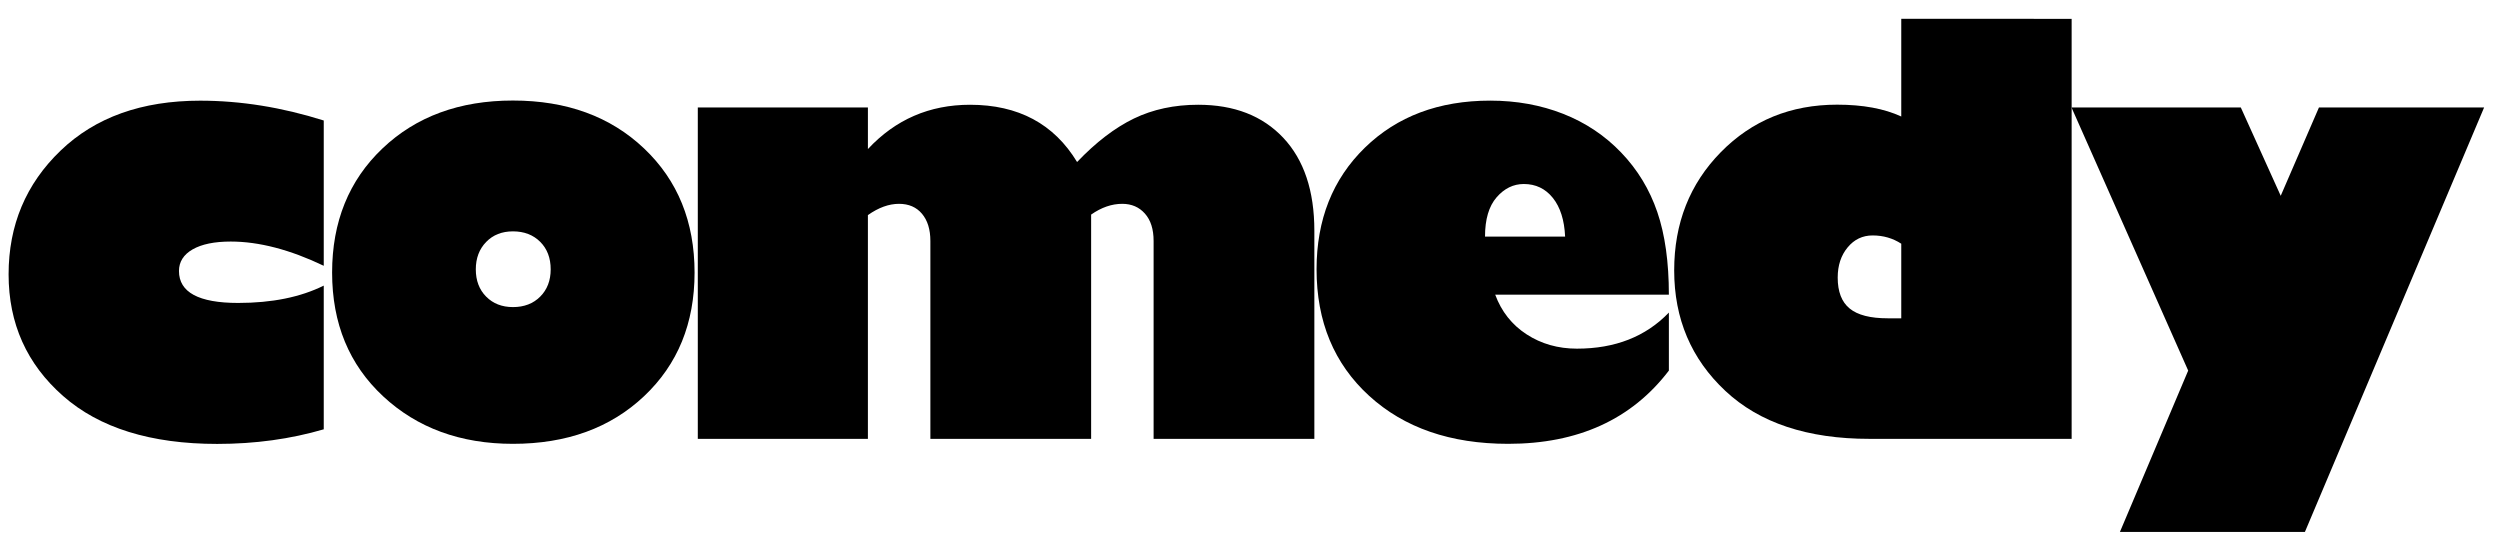
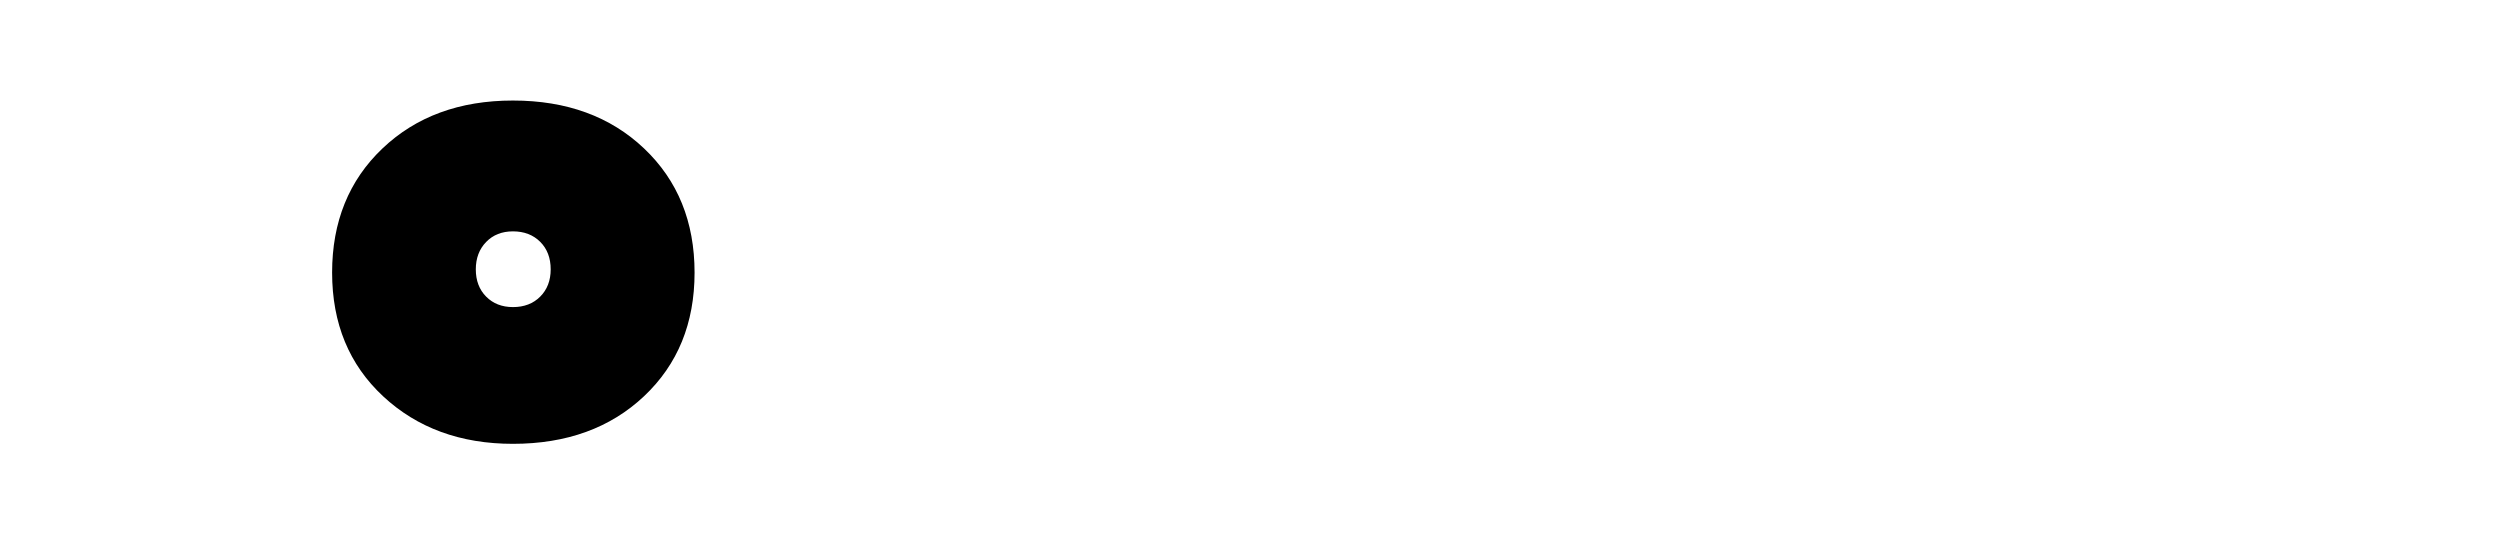
<svg xmlns="http://www.w3.org/2000/svg" height="148.324" viewBox="0 0 100 21.518" width="674.2">
  <g transform="matrix(1.879 0 0 1.879 804.644 -68.781)">
-     <path d="m-421.338 39.041v3.094c-.719-.344-1.379-.516-1.98-.516-.348 0-.618.056-.812.167-.193.111-.29.265-.29.46-0.0.453.42.68 1.26.68.719 0 1.326-.123 1.822-.369v3.059c-.707.207-1.463.311-2.268.311-1.414 0-2.508-.34-3.281-1.02-.773-.68-1.16-1.543-1.16-2.59-0-1.047.369-1.925 1.107-2.634.738-.709 1.729-1.063 2.971-1.063.863 0 1.74.141 2.631.422z" />
    <path d="m-417.31 45.925c-1.117 0-2.038-.337-2.763-1.011-.725-.674-1.087-1.552-1.087-2.634 0-1.082.357-1.963 1.072-2.643.715-.68 1.641-1.02 2.777-1.02 1.145 0 2.075.34 2.792 1.02.717.68 1.075 1.561 1.075 2.643-0 1.078-.358 1.955-1.075 2.631-.717.676-1.647 1.014-2.792 1.014zm0-4.523c-.234 0-.425.075-.571.226-.146.15-.22.345-.22.583-0.0.238.073.432.22.58.146.148.337.223.571.223.238 0.0.432-.074.58-.223.148-.148.223-.342.223-.58-0-.242-.074-.437-.223-.586-.148-.148-.342-.223-.58-.223z" />
-     <path d="m-409.754 38.765v.885c.586-.629 1.311-.943 2.174-.943 1.027 0 1.787.406 2.279 1.219.402-.422.806-.73 1.21-.926.404-.195.86-.293 1.368-.293.766 0 1.369.234 1.811.703.441.469.662 1.129.662 1.98v4.43h-3.422v-4.213c-0-.25-.061-.444-.185-.583-.123-.139-.284-.208-.483-.208-.223 0-.443.076-.662.229v4.775h-3.422v-4.213c0-.246-.06-.439-.179-.58-.119-.141-.282-.211-.489-.211-.215 0-.436.08-.662.24v4.764h-3.621v-7.055z" />
-     <path d="m-392.703 43.13v1.236c-.793 1.039-1.934 1.559-3.422 1.559-1.227 0-2.213-.341-2.959-1.022-.746-.682-1.119-1.579-1.119-2.692 0-1.059.343-1.922 1.028-2.59.686-.668 1.575-1.002 2.669-1.002.559 0 1.076.094 1.553.281.477.188.889.463 1.236.826.348.363.604.785.768 1.266.164.48.246 1.066.246 1.758h-3.697c.133.359.355.641.668.844.312.203.67.305 1.072.305.812 0 1.465-.256 1.957-.768zm-3.914-1.617h1.705c-.016-.352-.103-.626-.261-.823-.158-.197-.364-.296-.618-.296-.223 0-.416.095-.58.284-.164.189-.246.468-.246.835z" />
-     <path d="m-384.129 36.878v8.941h-4.307c-1.316 0-2.338-.34-3.064-1.02-.727-.68-1.09-1.535-1.09-2.566 0-1.004.331-1.843.993-2.517.662-.674 1.487-1.011 2.476-1.011.547 0 1.002.084 1.365.252v-2.08zm-3.627 6.375v-1.588c-.18-.117-.383-.176-.609-.176-.215 0-.393.085-.533.255-.141.17-.211.384-.211.642-0.0.301.085.521.255.659.17.139.44.208.812.208z" />
-     <path d="m-379.163 47.8h-3.938l1.453-3.434-2.484-5.602h3.604l.85 1.881.814-1.881h3.516z" />
  </g>
</svg>